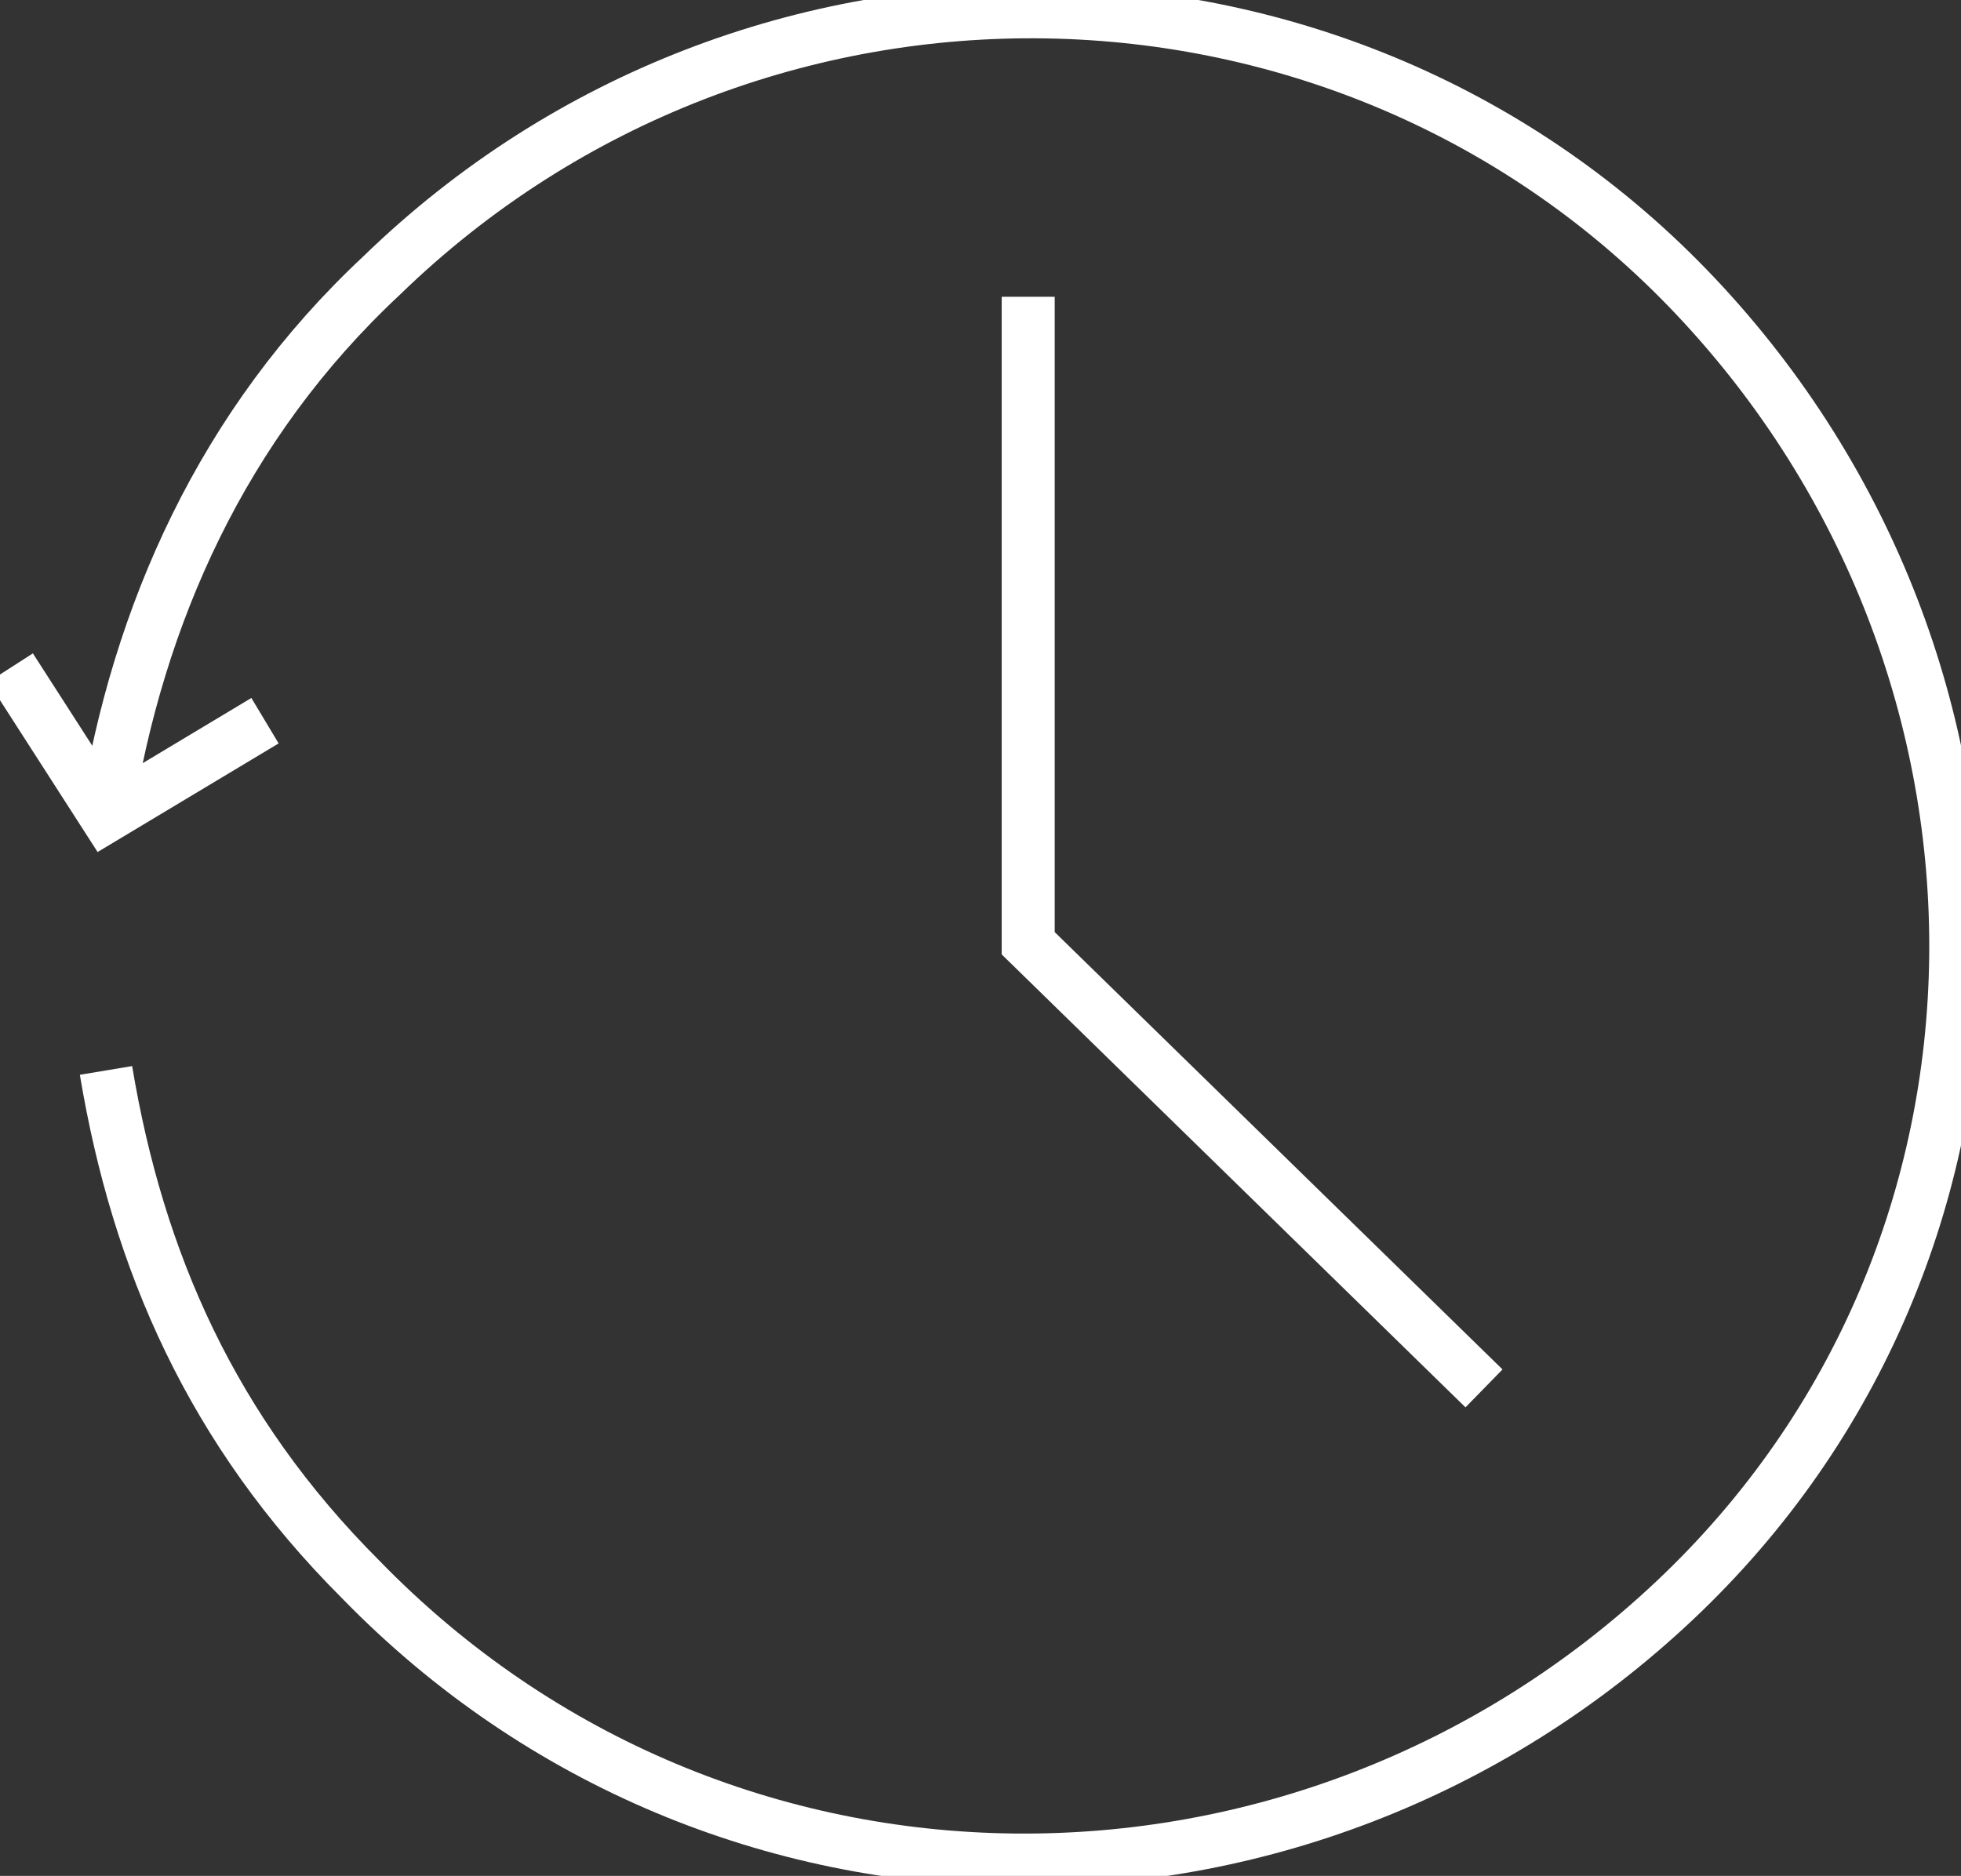
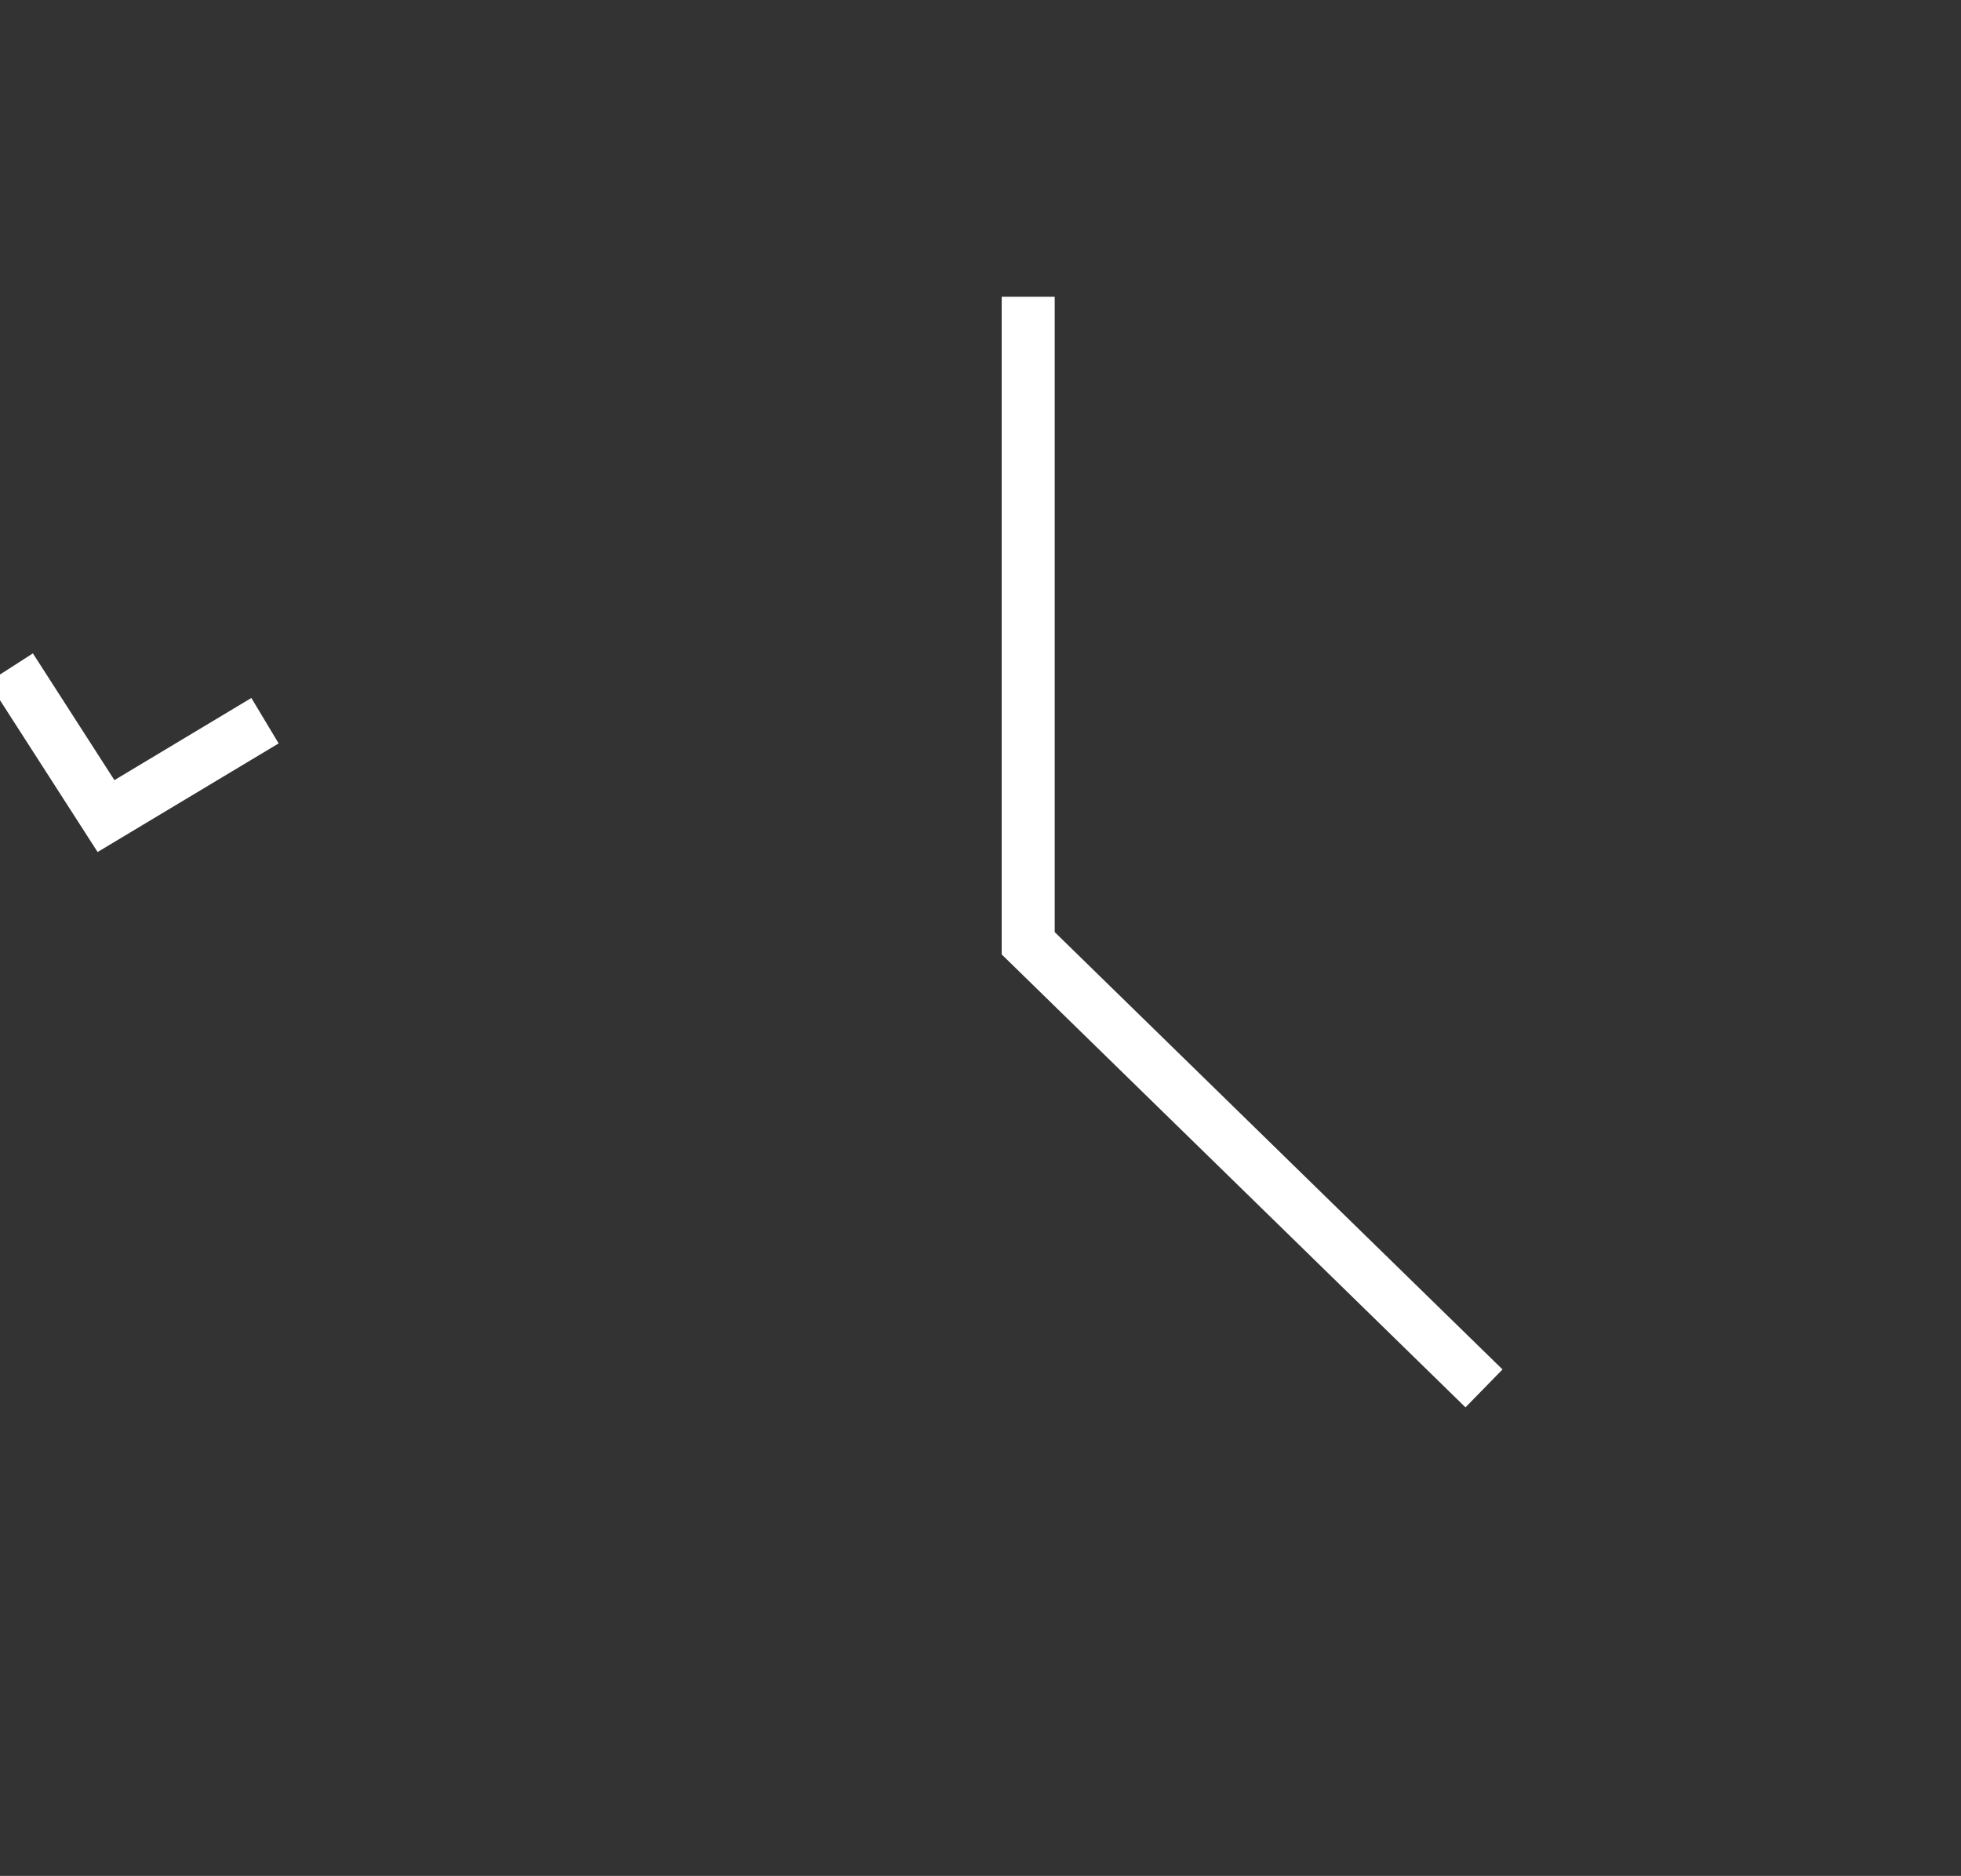
<svg xmlns="http://www.w3.org/2000/svg" version="1.1" id="Icon_Layer" x="0px" y="0px" viewBox="0 0 18.5 17.7" style="enable-background:new 0 0 18.5 17.7;" xml:space="preserve">
  <rect x="0" y="0" width="18.5" height="17.7" fill="#333333" stroke="none" />
  <style type="text/css">
	.st0{fill:none;stroke:#FFFFFF;stroke-width:0.5;stroke-miterlimit:10;}
</style>
  <polyline class="st0" points="9.7,2.8 9.7,8.9 14,13.1 " />
  <polyline class="st0" points="2.5,6.8 1,7.7 0.1,6.3 " />
-   <path class="st0" d="M1,10.1c0.3,1.8,1,3.4,2.4,4.8c3.4,3.5,8.9,3.5,12.4,0.2S19.3,6.3,16,2.8S7.1-0.8,3.6,2.6C2.1,4,1.3,5.8,1,7.7" />
</svg>